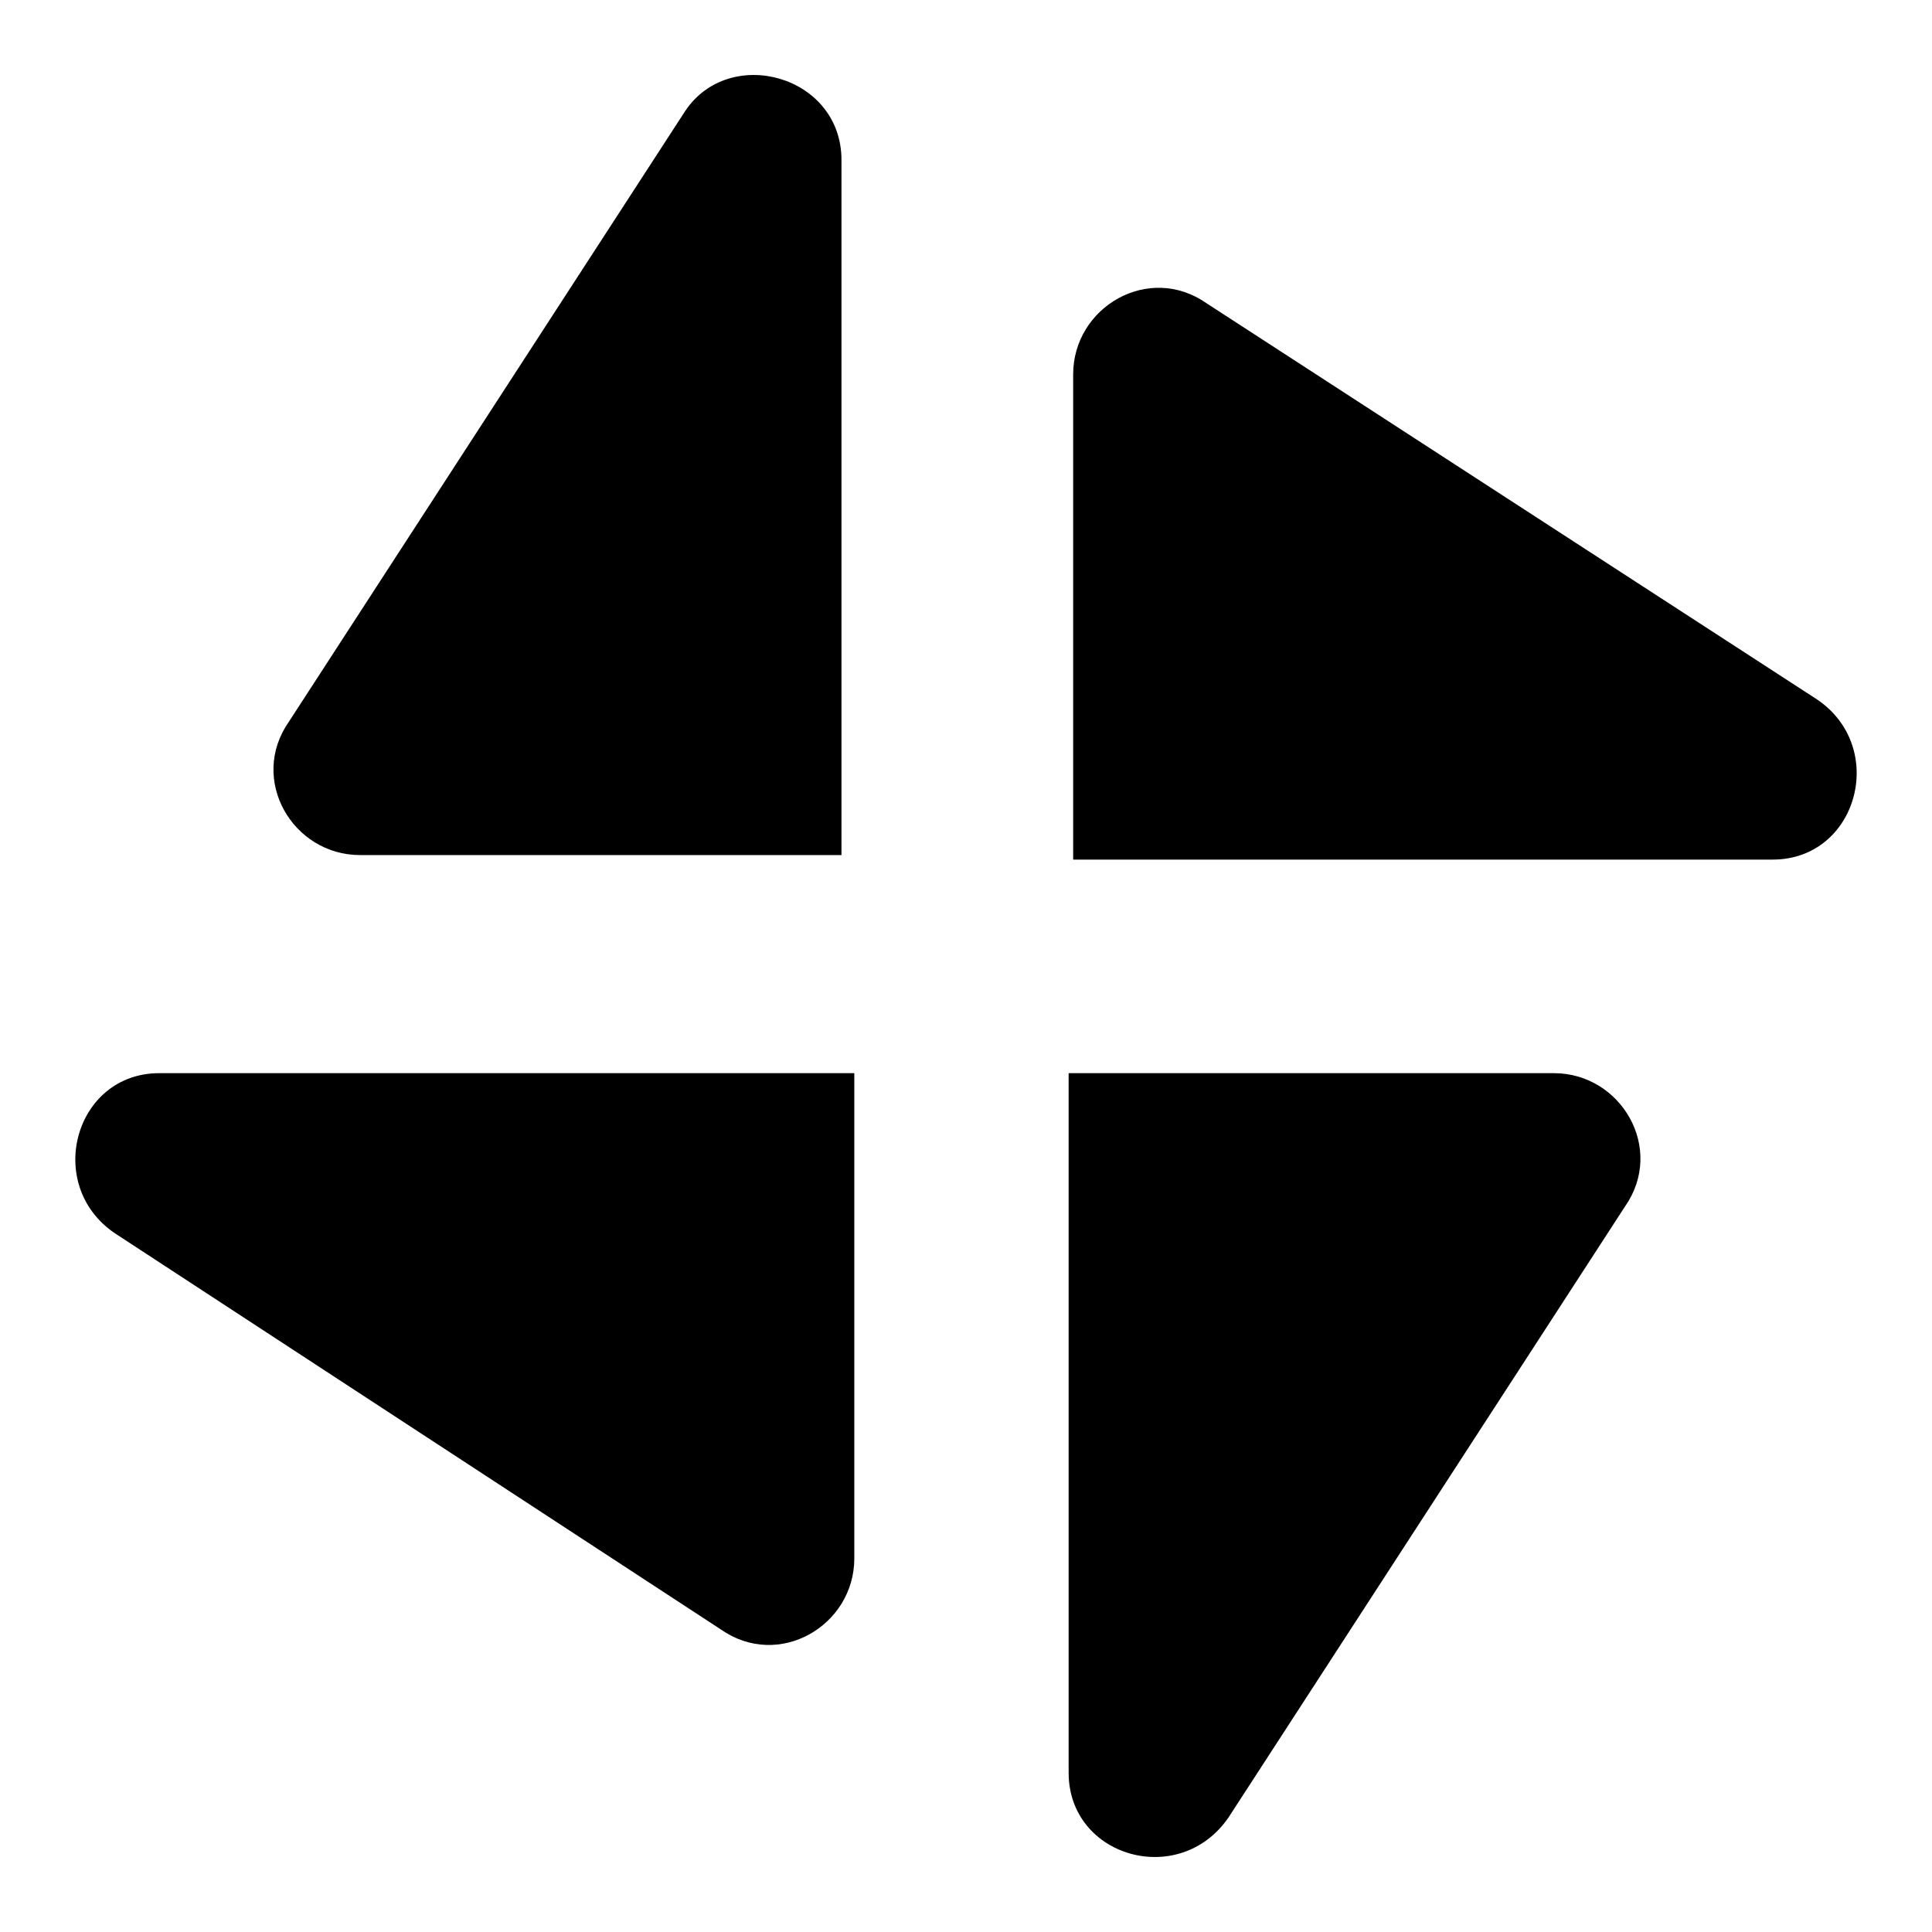
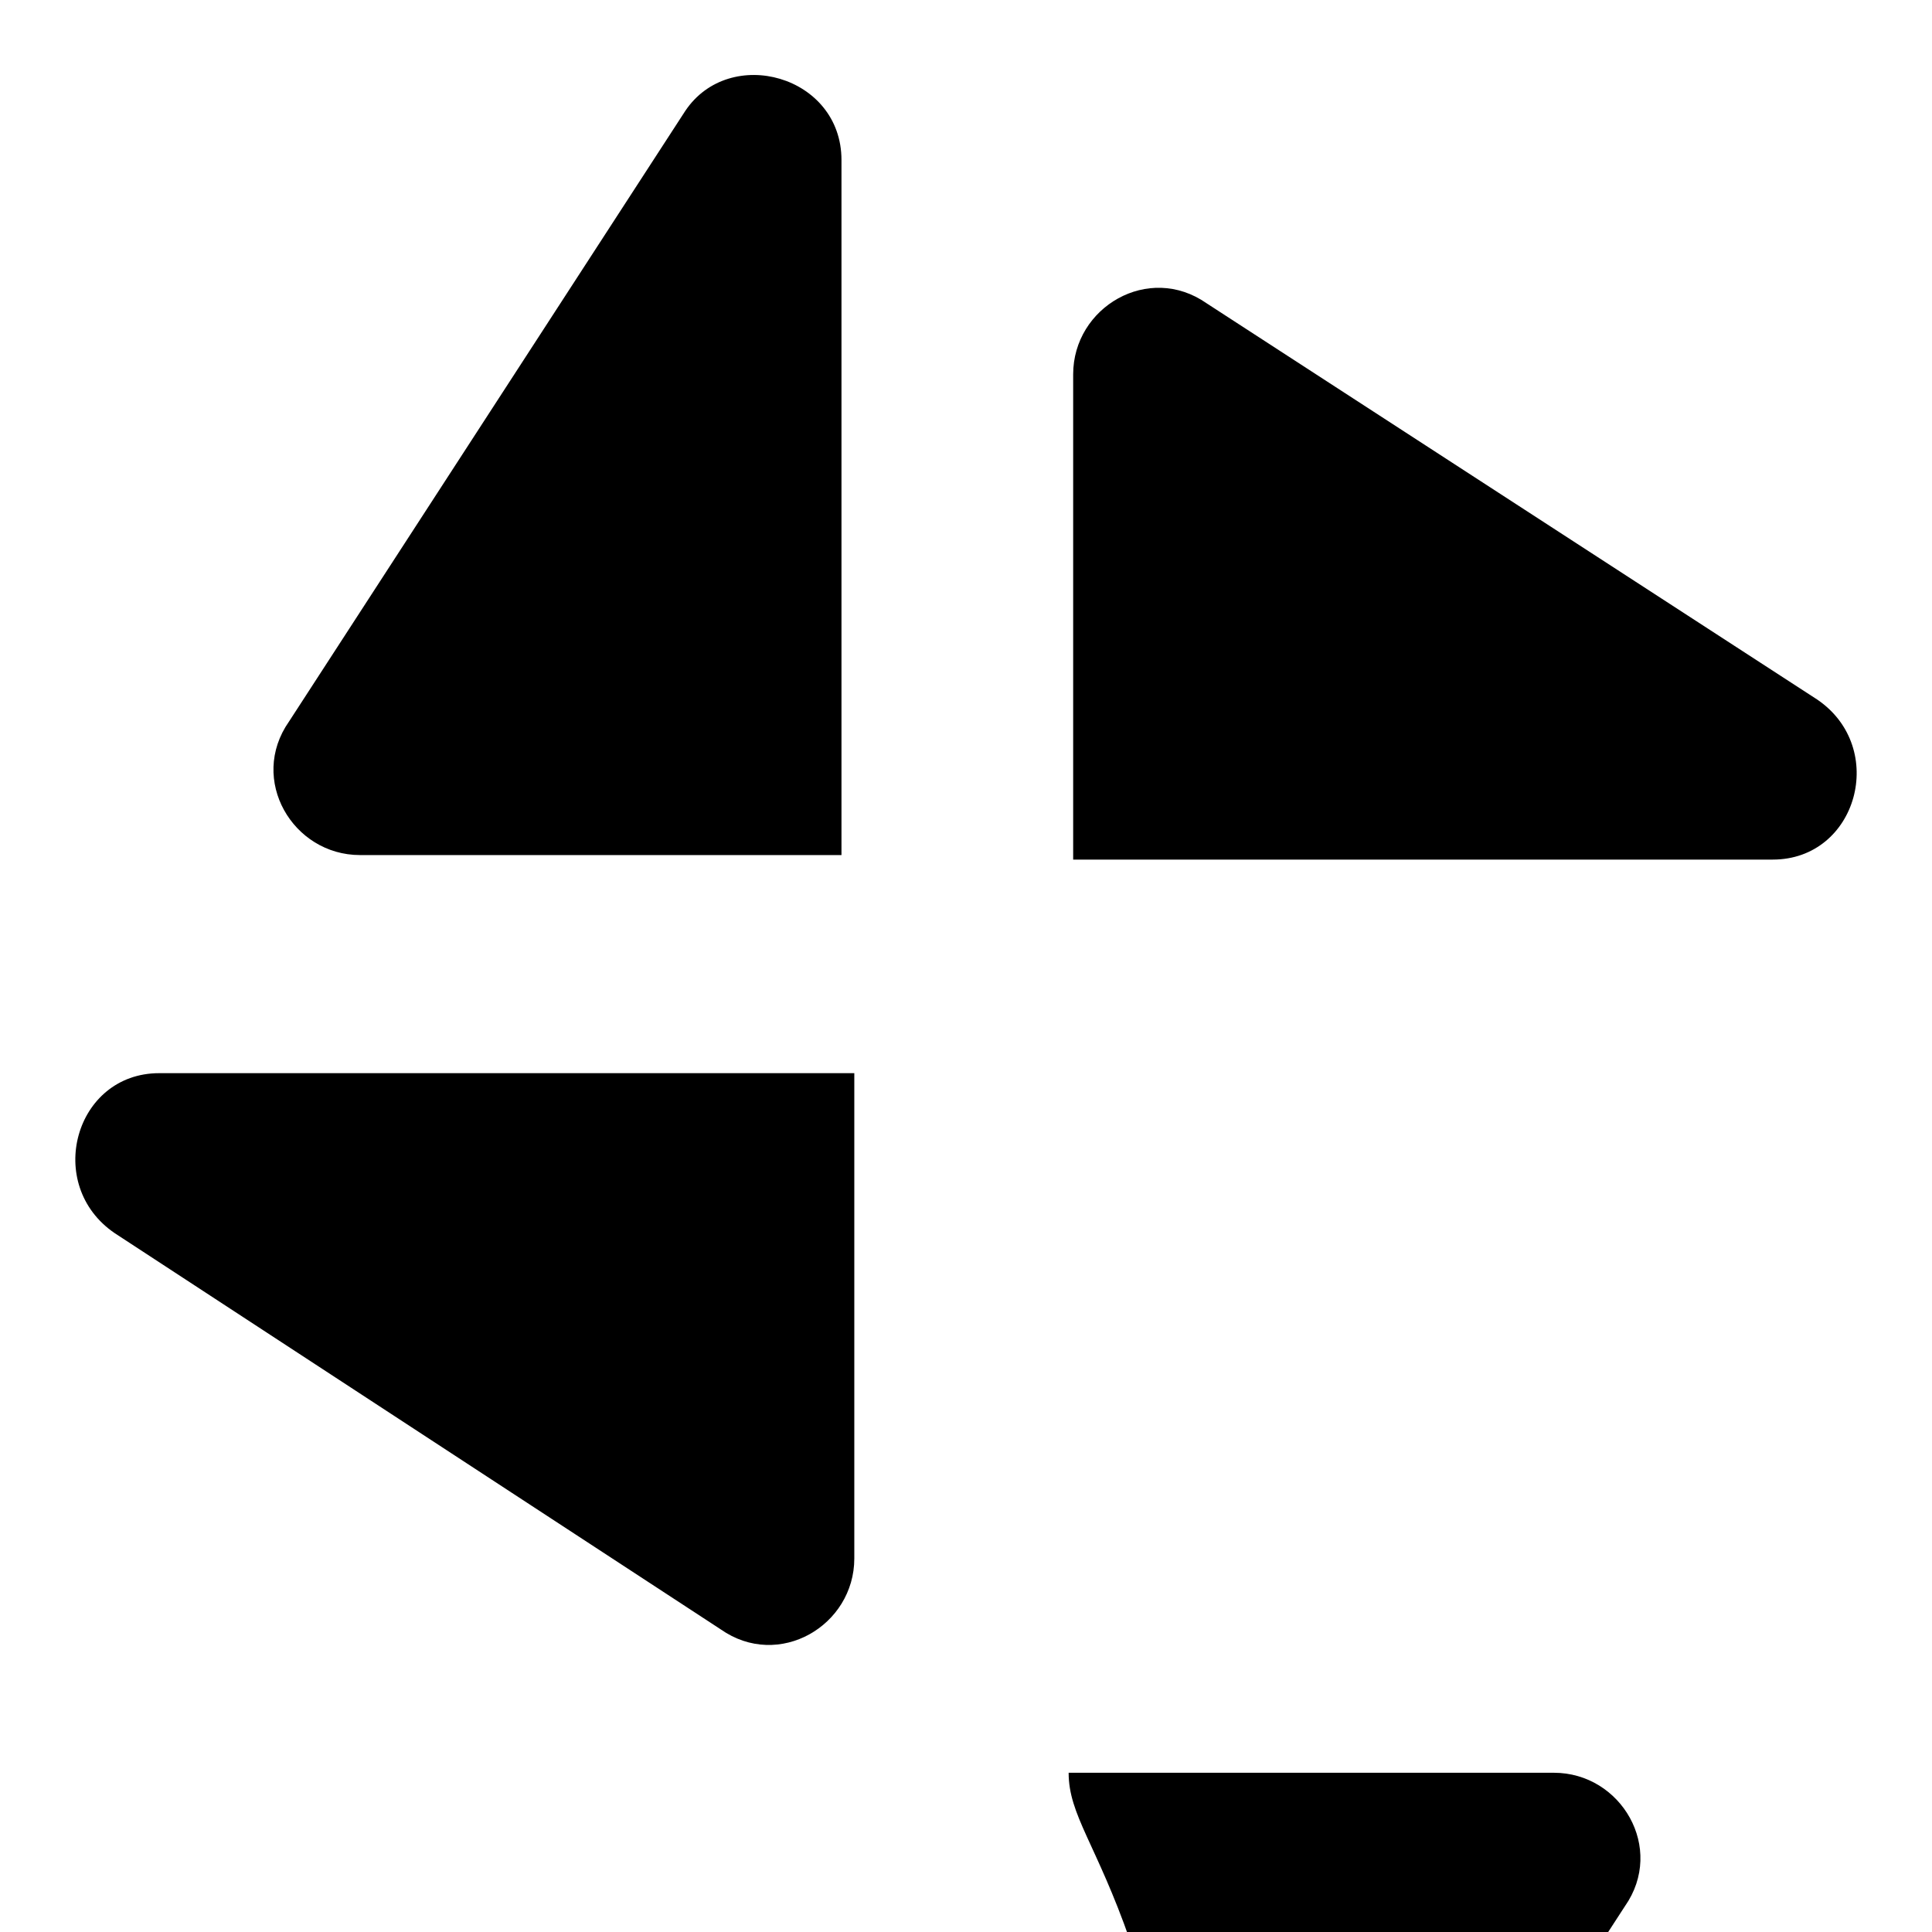
<svg xmlns="http://www.w3.org/2000/svg" version="1.1" x="0px" y="0px" viewBox="0 0 256 256" enable-background="new 0 0 256 256" xml:space="preserve">
  <g>
-     <path fill="#000000" d="M111.5,21.2v92.1H47.7c-8.9,0-14.8-10-9.4-17.7l52.5-80.9C96.7,5.9,111.5,10,111.5,21.2z M234.9,113.9 h-92.7V49.6c0-8.9,10-14.8,17.7-9.4l80.9,52.5C250.2,99.1,246.1,113.9,234.9,113.9z M141.6,234.9v-92.7h64.3 c8.9,0,14.8,10,9.4,17.7l-52.5,80.9C156.3,250.3,141.6,246.1,141.6,234.9L141.6,234.9z M21.1,142.2h92.1v64.3 c0,8.9-10,14.8-17.7,9.4l-80.3-52.5C5.8,157,9.9,142.2,21.1,142.2z" />
+     <path fill="#000000" d="M111.5,21.2v92.1H47.7c-8.9,0-14.8-10-9.4-17.7l52.5-80.9C96.7,5.9,111.5,10,111.5,21.2z M234.9,113.9 h-92.7V49.6c0-8.9,10-14.8,17.7-9.4l80.9,52.5C250.2,99.1,246.1,113.9,234.9,113.9z M141.6,234.9h64.3 c8.9,0,14.8,10,9.4,17.7l-52.5,80.9C156.3,250.3,141.6,246.1,141.6,234.9L141.6,234.9z M21.1,142.2h92.1v64.3 c0,8.9-10,14.8-17.7,9.4l-80.3-52.5C5.8,157,9.9,142.2,21.1,142.2z" />
  </g>
</svg>